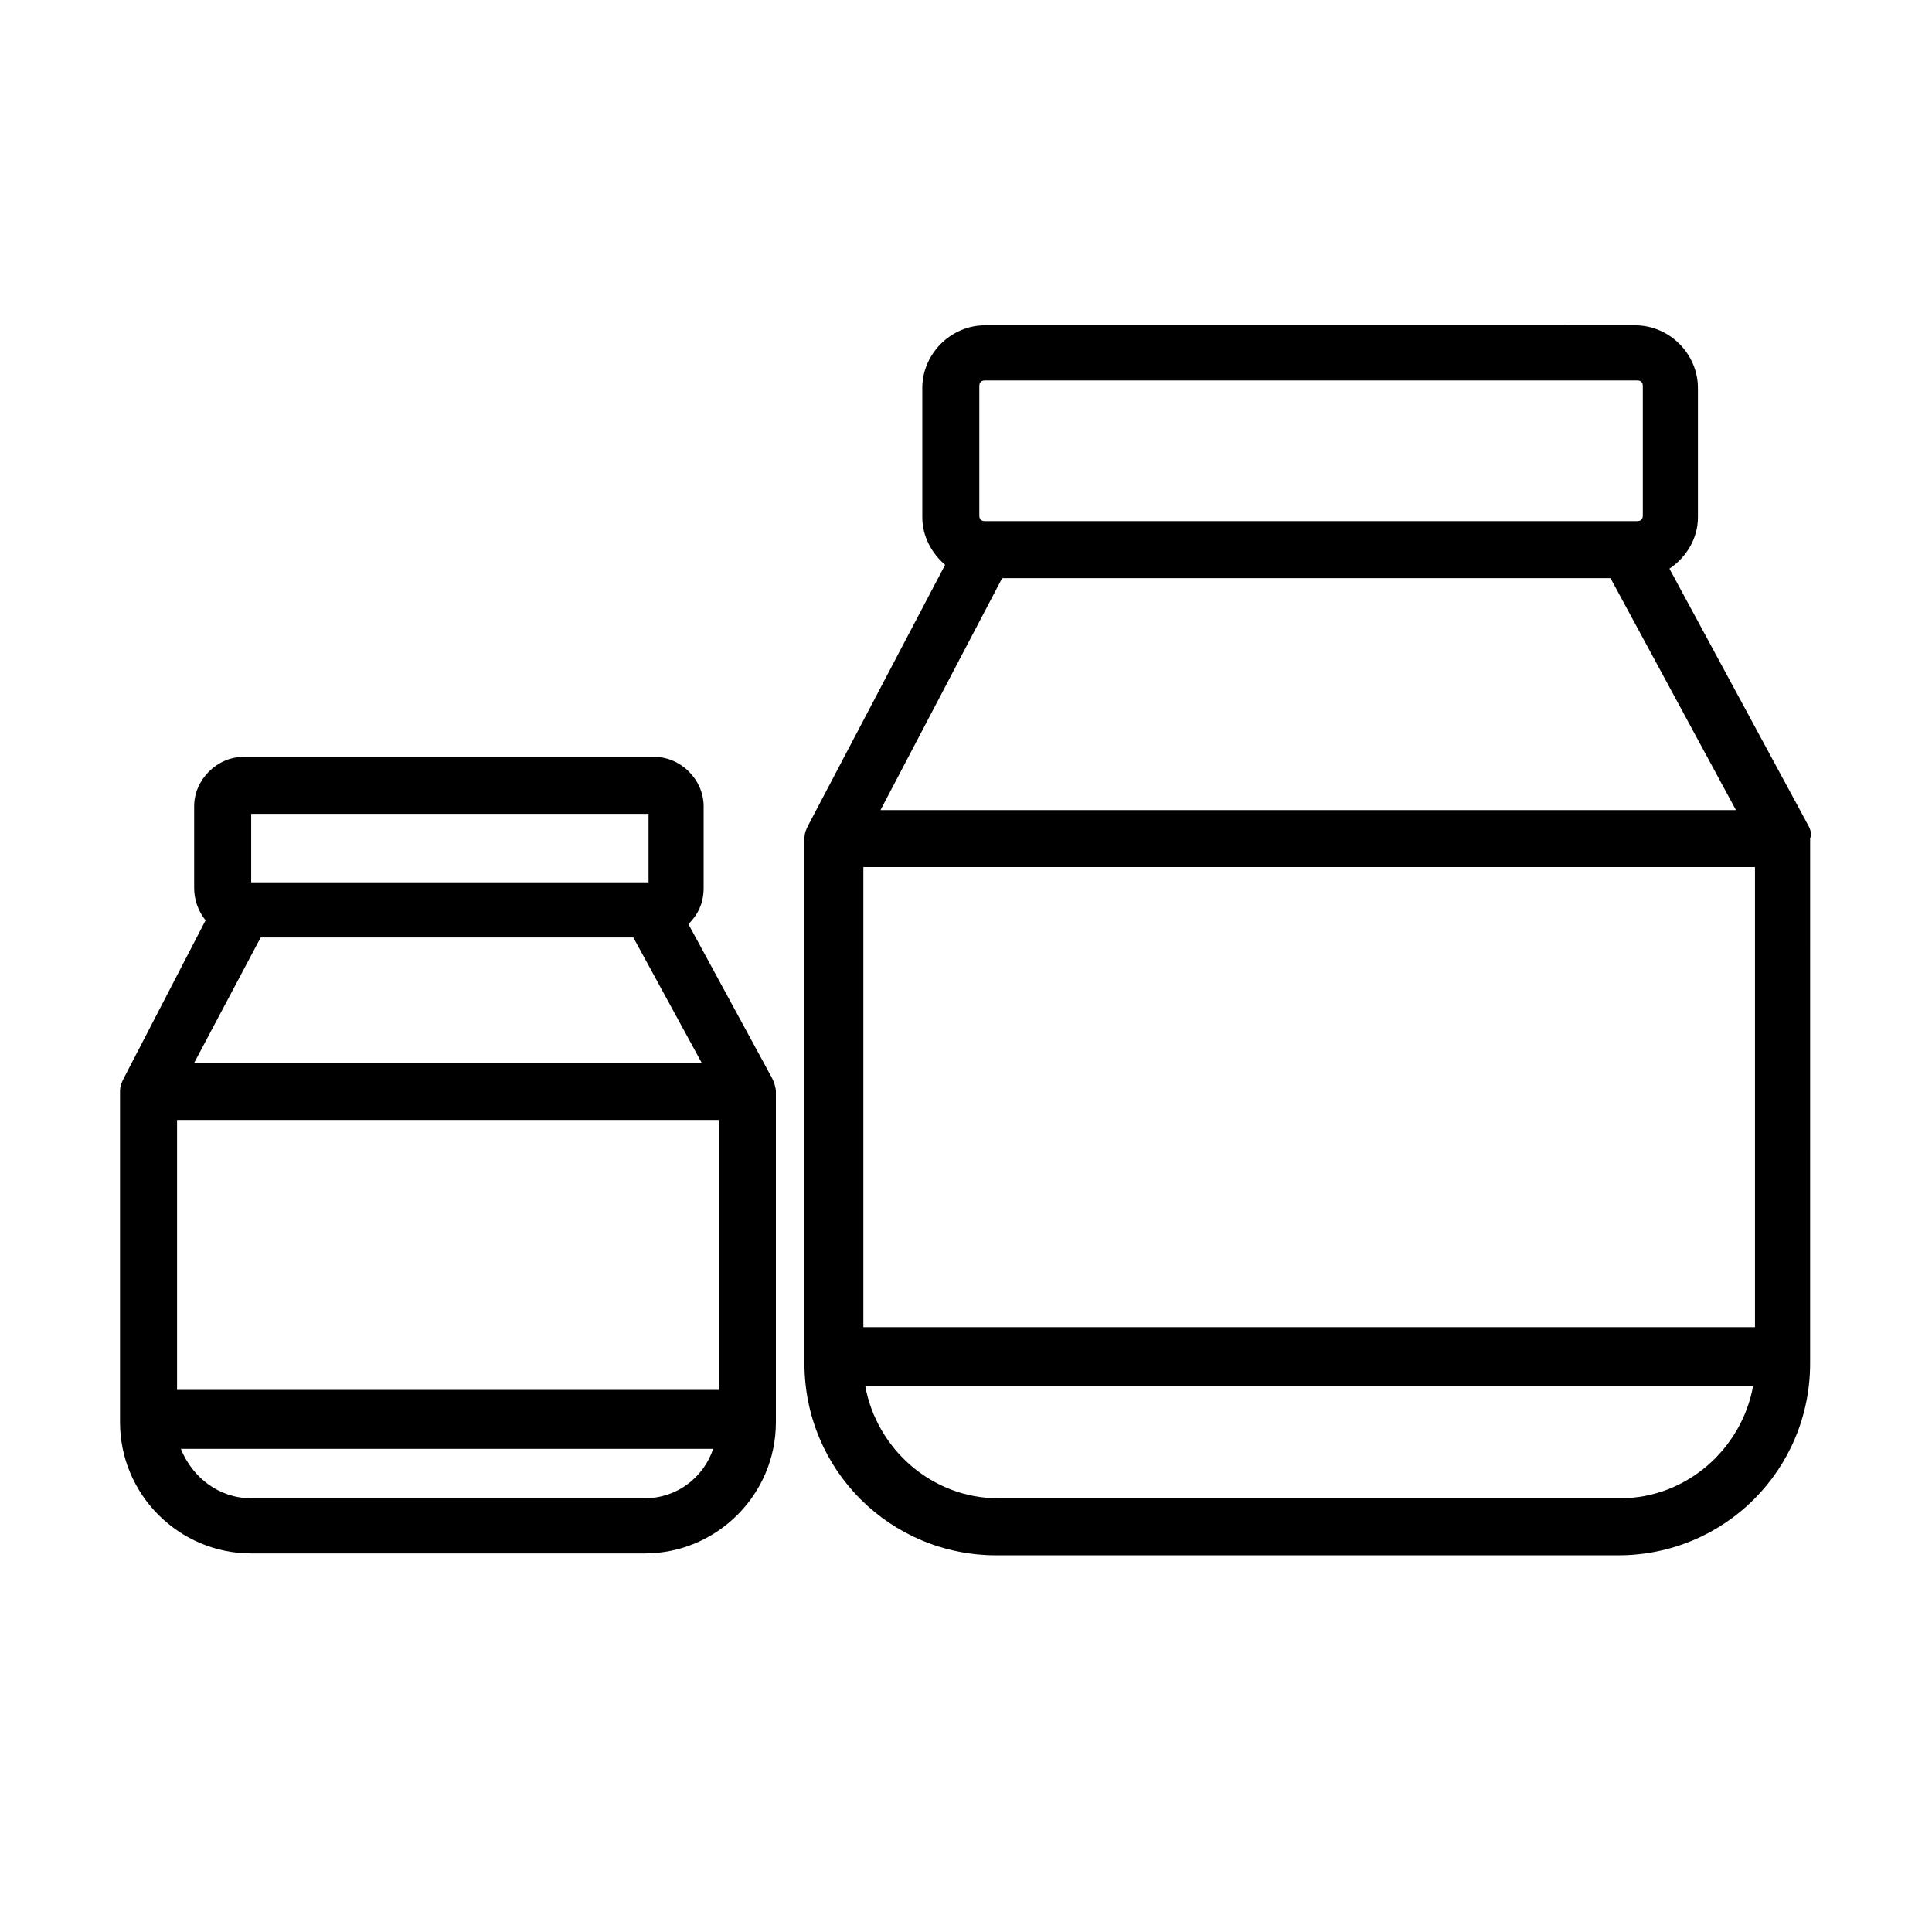
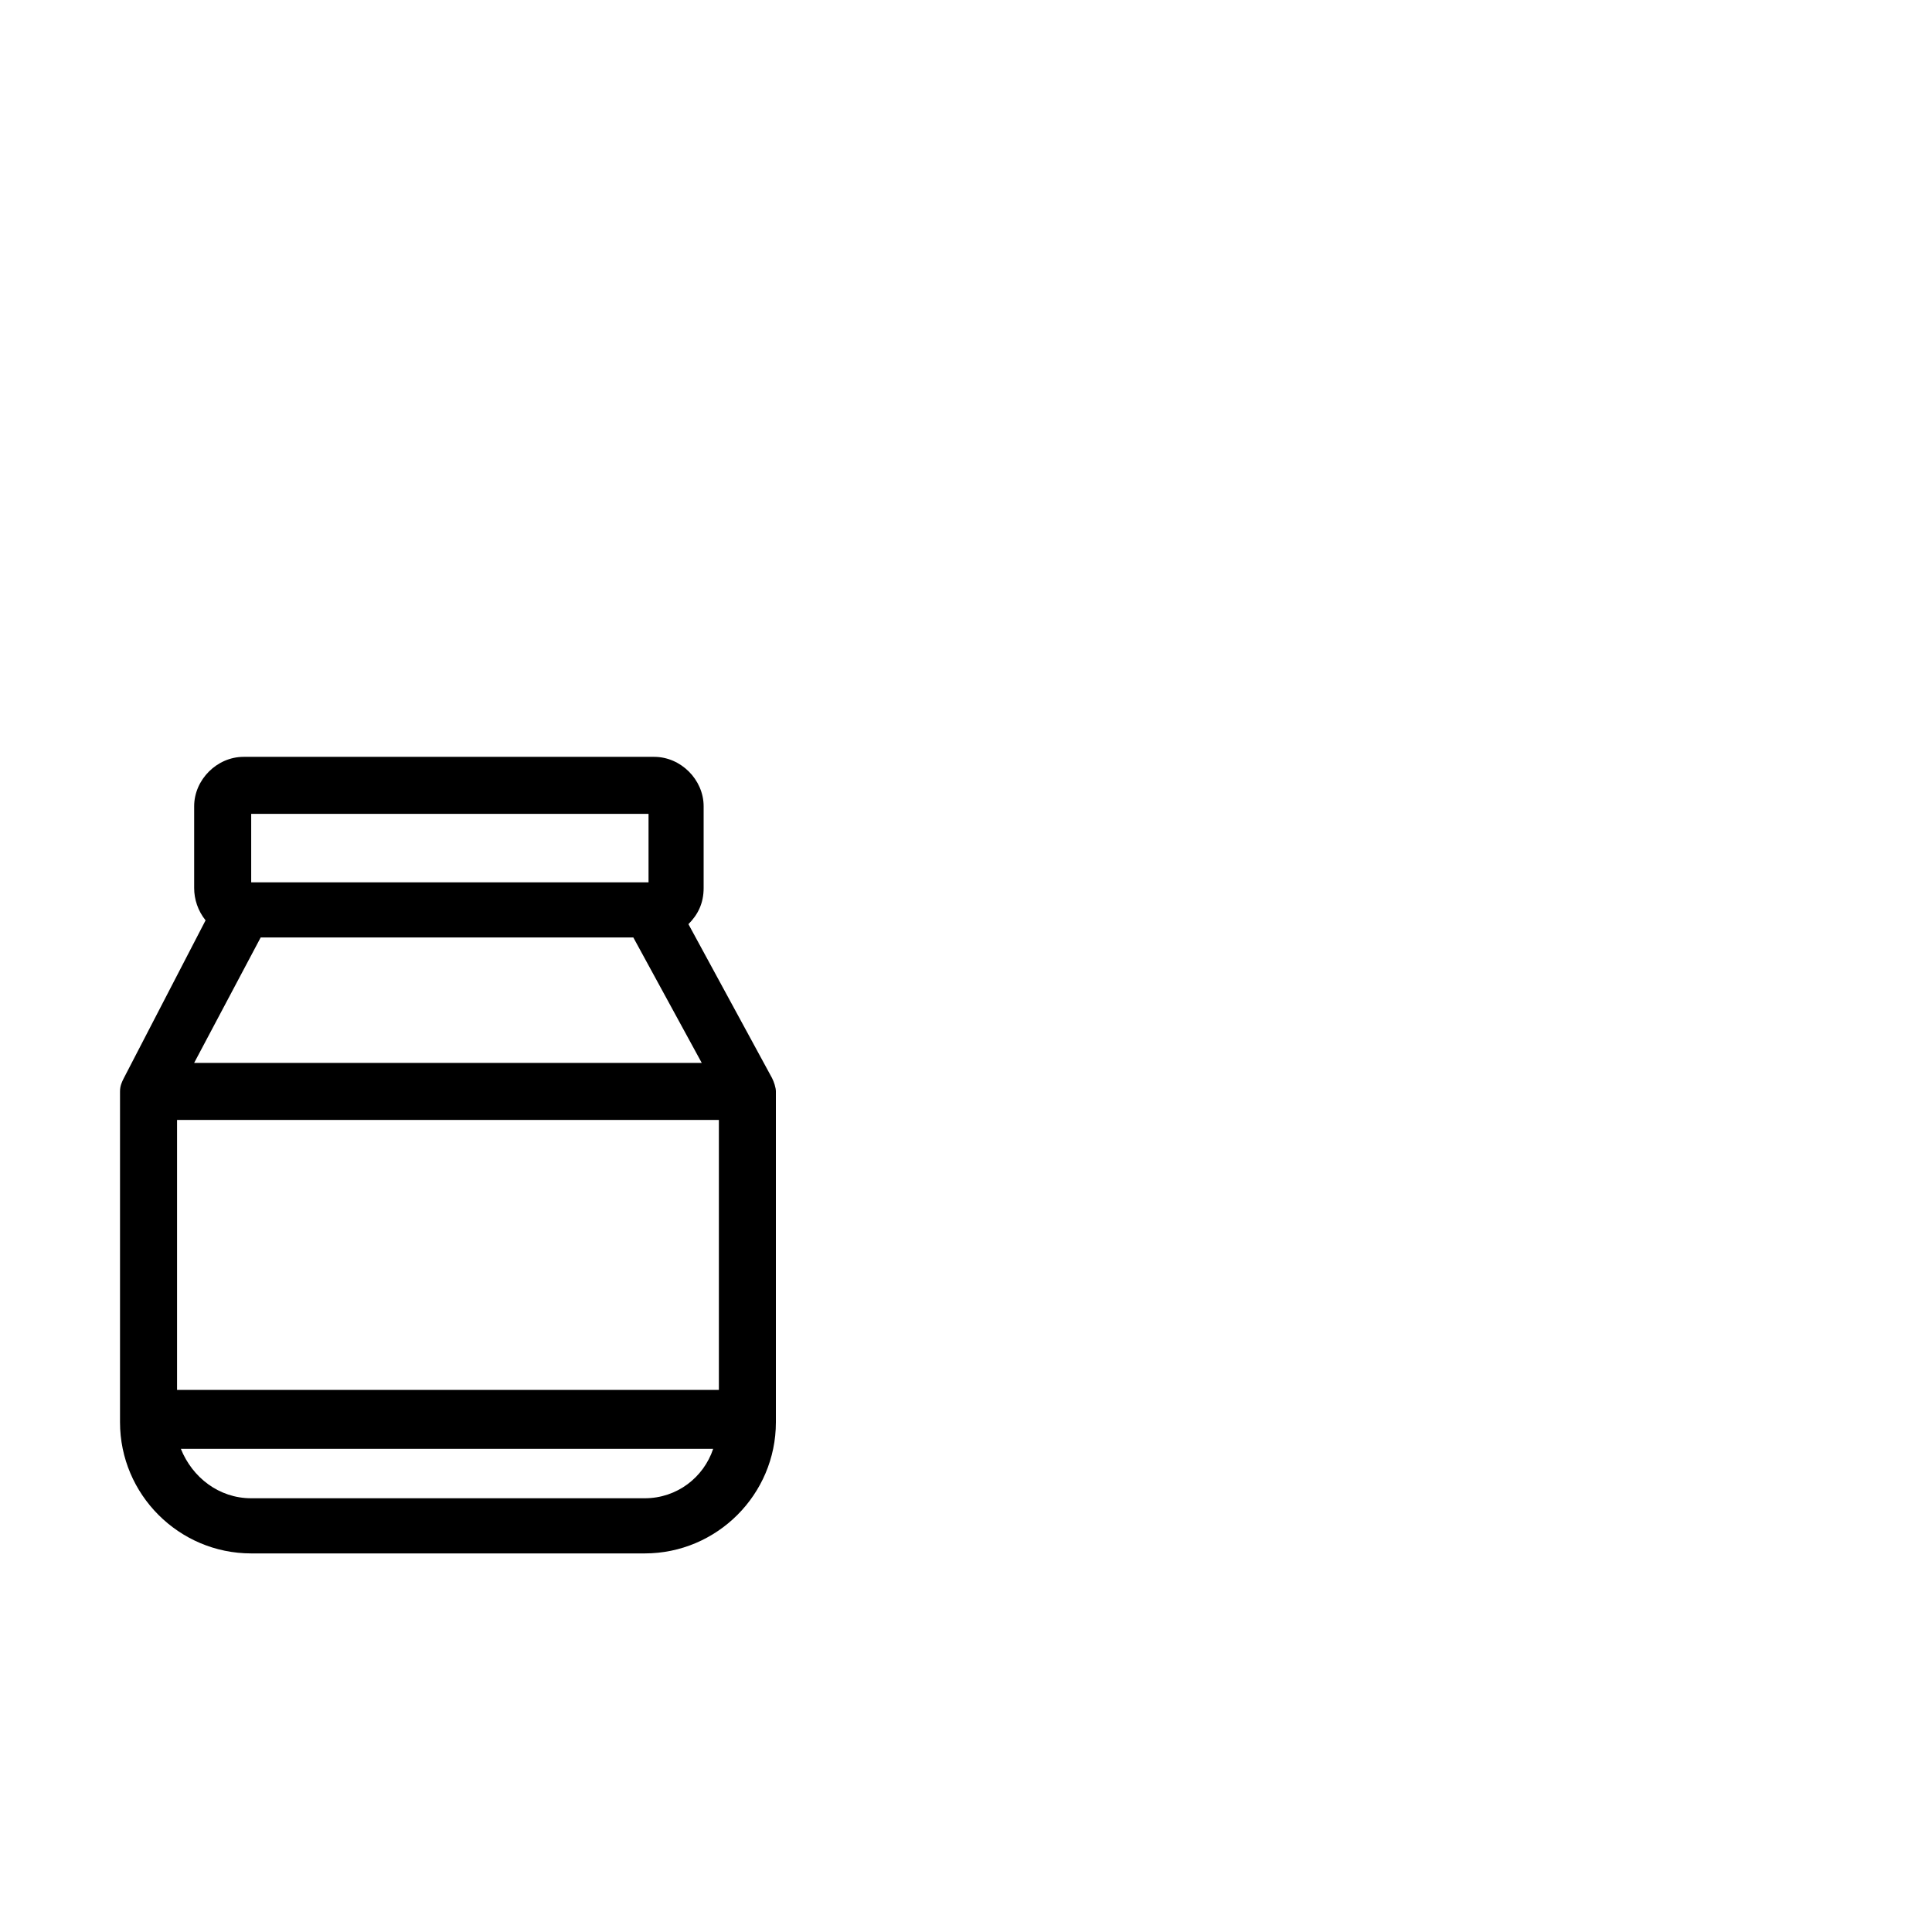
<svg xmlns="http://www.w3.org/2000/svg" fill="#000000" width="800px" height="800px" version="1.1" viewBox="144 144 512 512">
  <g>
-     <path d="m623.19 362.71-36.781-68.012c4.535-3.023 7.559-8.062 7.559-13.602v-34.258c0-9.07-7.559-16.625-16.625-16.625l-172.3-0.004c-9.07 0-16.625 7.559-16.625 16.625v34.258c0 5.039 2.519 9.574 6.047 12.594l-36.273 69.023c-0.504 1.008-1.008 2.016-1.008 3.527v139.05c0 28.215 22.672 50.883 50.883 50.883h164.75c28.215 0 50.883-22.672 50.883-50.883l0.004-139.05c0.504-1.512 0-2.519-0.504-3.527zm-250.39 133.51v-122.43h236.29v121.92h-236.29zm198-199 33.25 61.465h-226.71l32.242-61.465zm-167.27-50.887c0-1.008 0.504-1.512 1.512-1.512h172.81c1.008 0 1.512 0.504 1.512 1.512v34.258c0 1.008-0.504 1.512-1.512 1.512h-172.81c-1.008 0-1.512-0.504-1.512-1.512zm169.79 294.73h-164.75c-17.633 0-32.242-13.098-35.266-29.727h235.28c-3.019 16.625-17.633 29.727-35.266 29.727z" />
    <path d="m326.44 388.91c2.519-2.519 4.031-5.543 4.031-9.574v-21.664c0-7.055-6.047-13.098-13.098-13.098h-108.82c-7.055 0-13.098 6.047-13.098 13.098v21.664c0 3.023 1.008 6.047 3.023 8.566l-21.664 41.816c-0.504 1.008-1.008 2.016-1.008 3.527v87.664c0 19.145 15.617 34.762 34.762 34.762h104.29c19.145 0 34.762-15.617 34.762-34.762v-87.664c0-1.008-0.504-2.519-1.008-3.527zm-135.52 123.43v-71.539h143.59v71.539zm22.168-119.91h98.746l18.137 33.25h-134.52zm-2.519-32.746h105.3v18.137h-105.3zm104.29 181.37h-104.29c-8.566 0-15.617-5.543-18.641-13.098h141.07c-2.519 7.555-9.574 13.098-18.137 13.098z" />
  </g>
</svg>